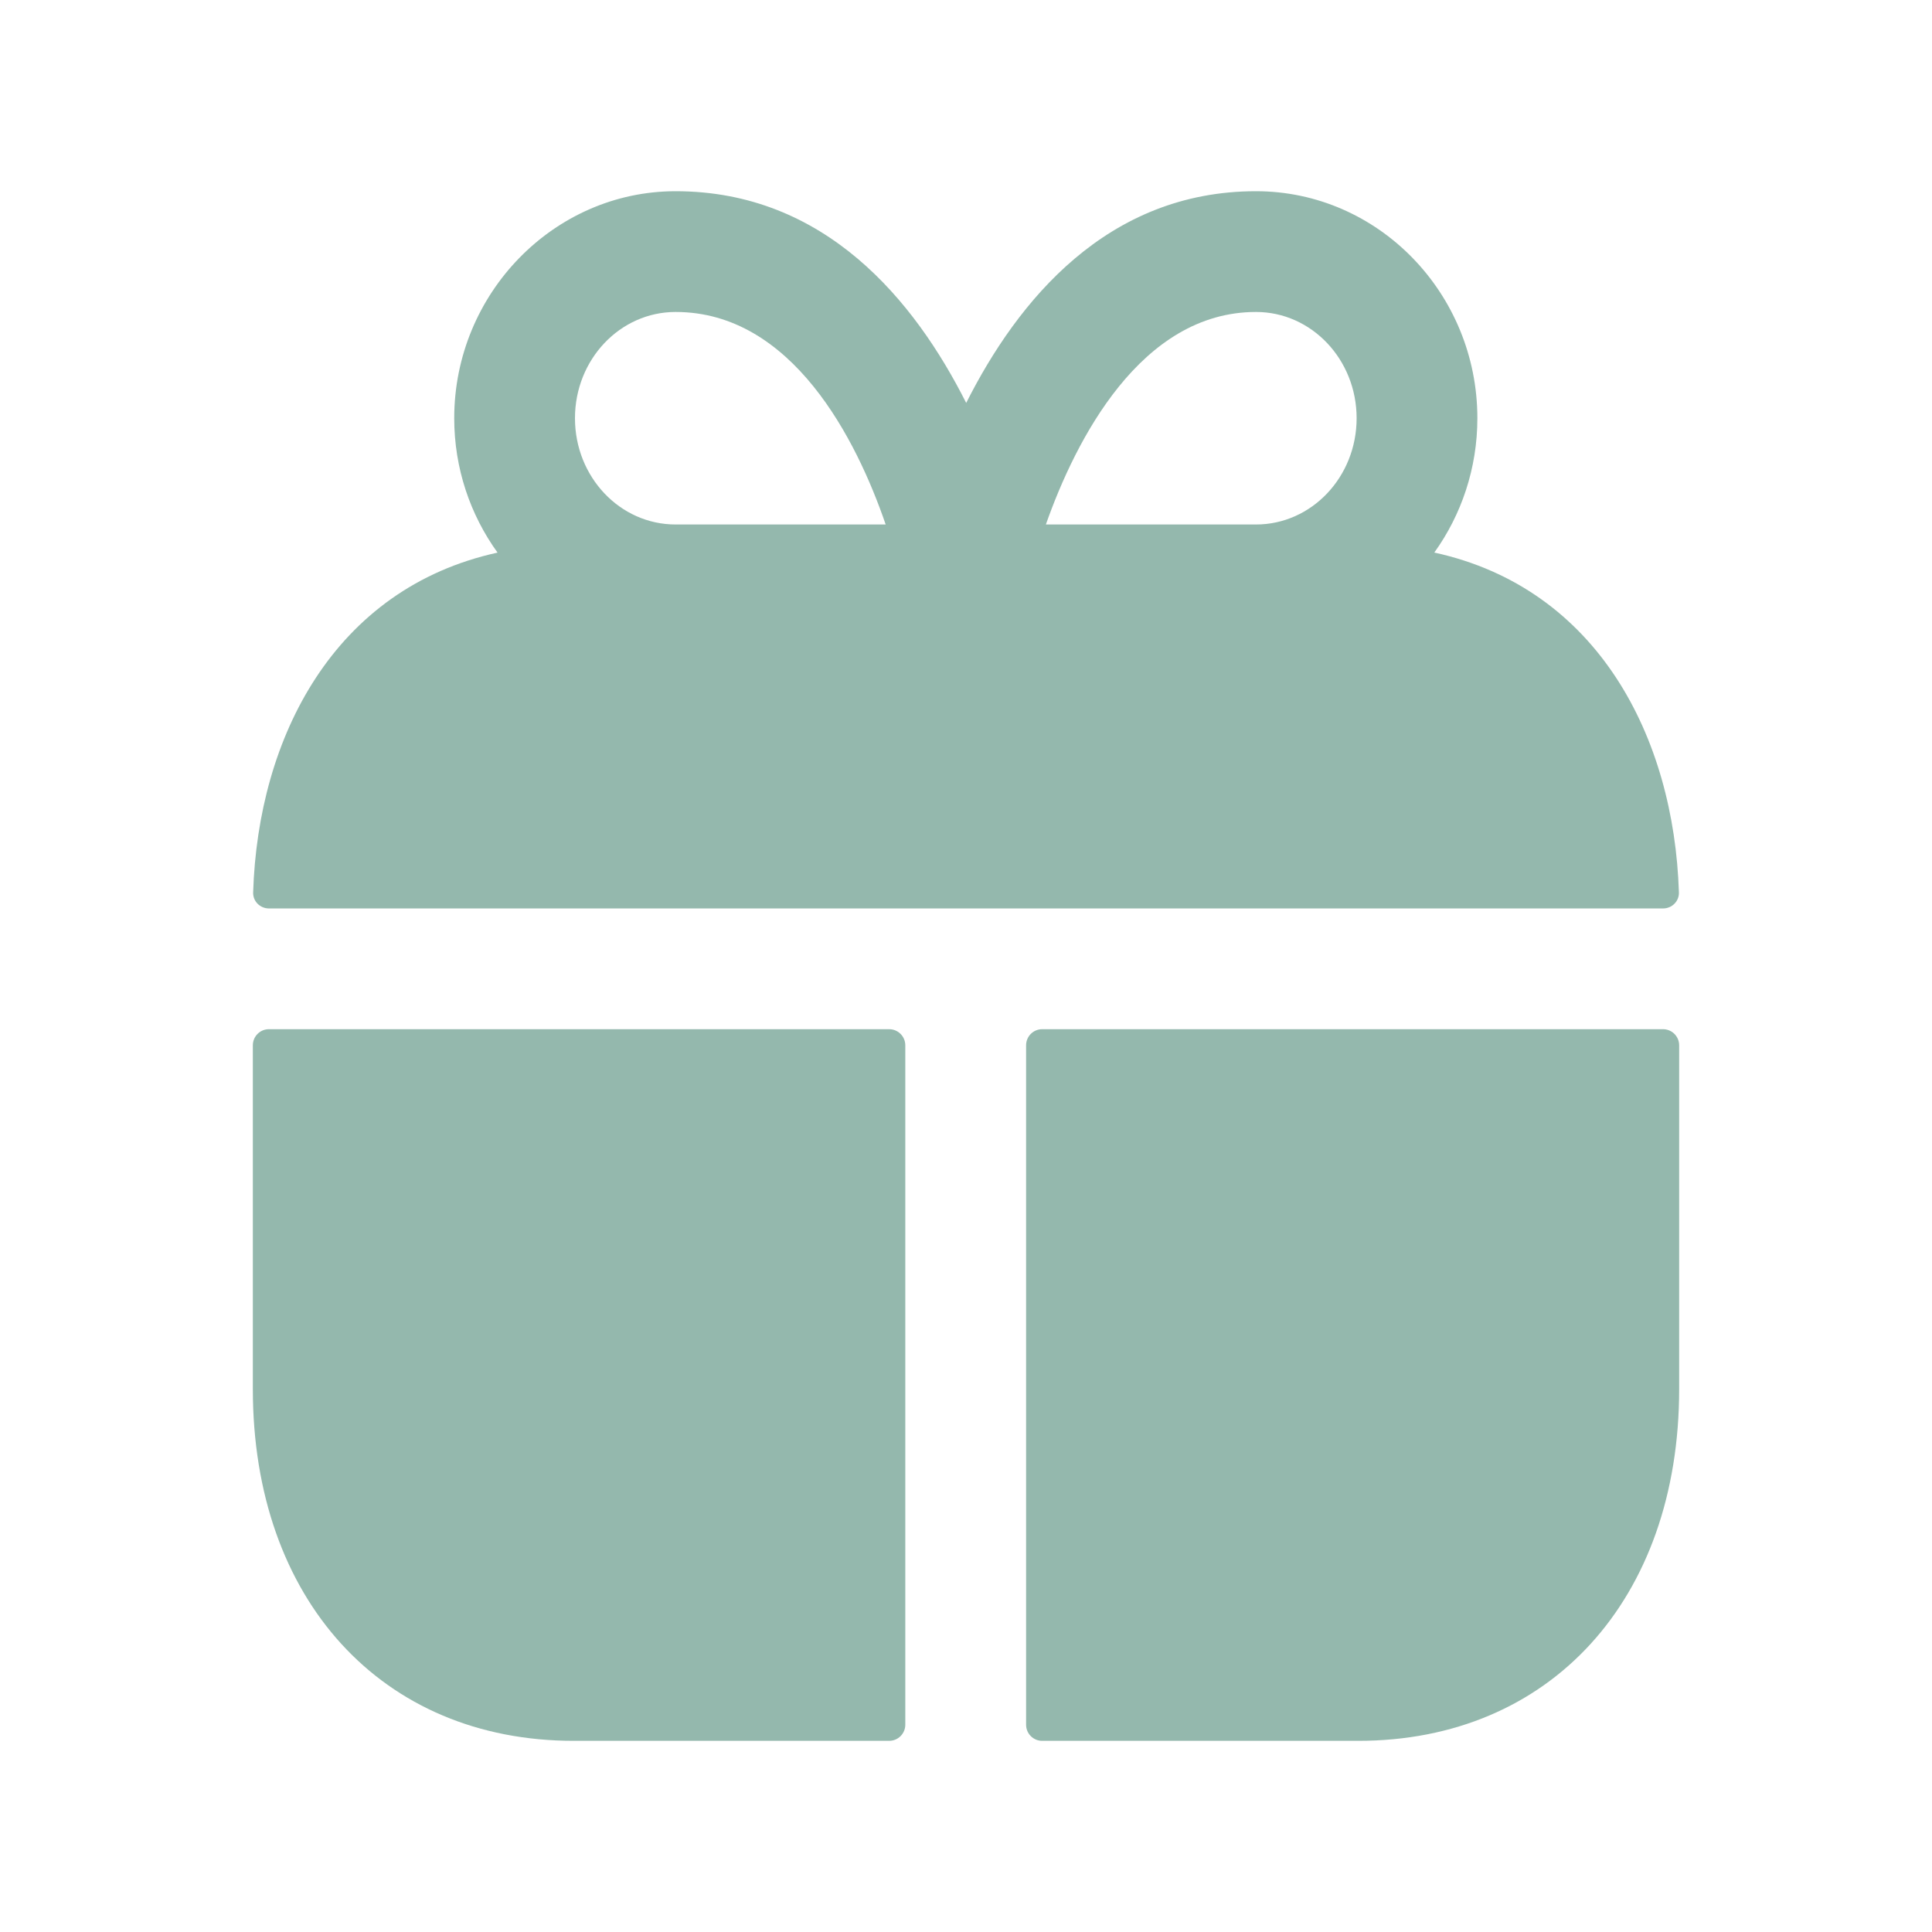
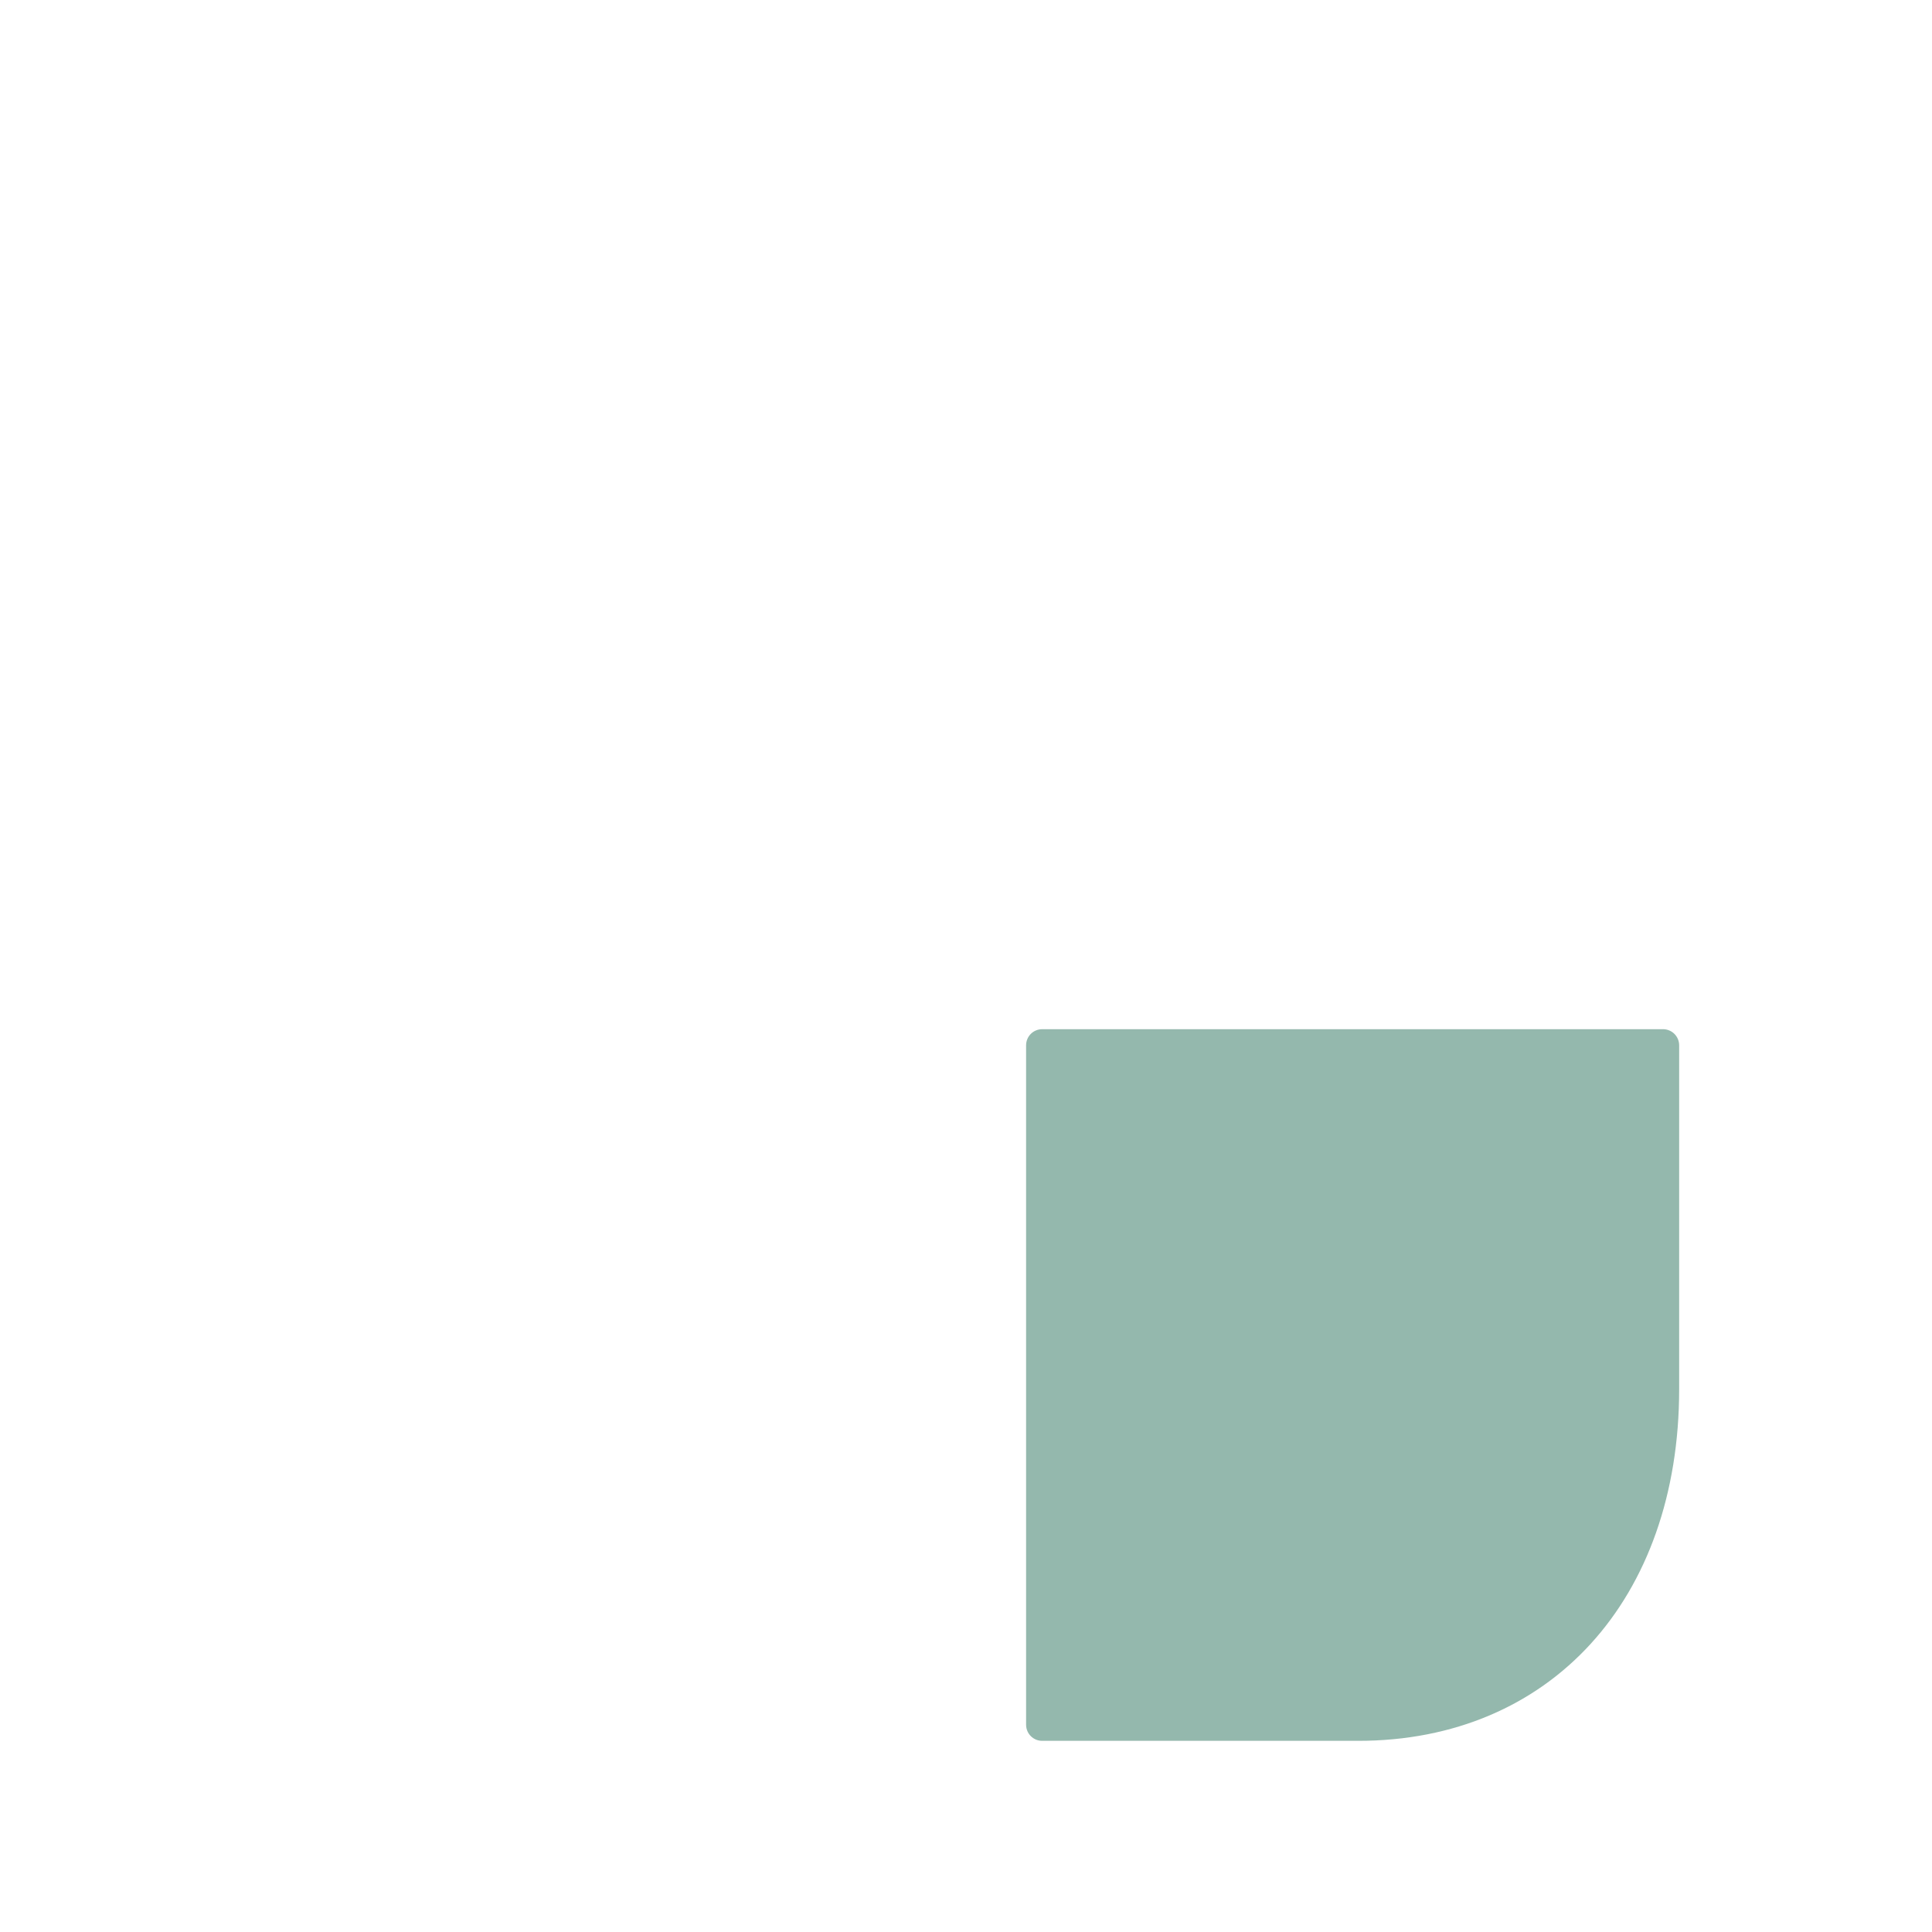
<svg xmlns="http://www.w3.org/2000/svg" fill="none" viewBox="0 0 38 38" height="38" width="38">
-   <path fill-opacity="0.5" fill="#2B735D" d="M28.211 10.868C31.426 11.57 32.926 14.5 33.022 17.552C33.028 17.727 32.885 17.868 32.711 17.868H19.016C19.009 17.868 19.002 17.868 18.994 17.868C18.987 17.868 18.98 17.868 18.973 17.868H5.29C5.115 17.868 4.973 17.727 4.979 17.552C5.075 14.501 6.573 11.573 9.786 10.869C9.251 10.128 8.934 9.213 8.934 8.226C8.934 5.772 10.897 3.761 13.288 3.761C16.233 3.761 17.99 5.914 19.004 7.925C20.017 5.914 21.775 3.761 24.704 3.761C27.11 3.761 29.058 5.772 29.058 8.226C29.058 9.212 28.743 10.127 28.211 10.868ZM11.309 8.226C11.309 9.382 12.195 10.316 13.288 10.316H17.42C16.85 8.653 15.584 6.136 13.288 6.136C12.195 6.136 11.309 7.07 11.309 8.226ZM20.571 10.316H24.704C25.796 10.316 26.683 9.382 26.683 8.226C26.683 7.07 25.796 6.136 24.704 6.136C22.439 6.136 21.157 8.653 20.571 10.316Z" clip-rule="evenodd" fill-rule="evenodd" />
-   <path fill-opacity="0.5" fill="#2B735D" d="M5.289 20.243C5.114 20.243 4.973 20.385 4.973 20.56V27.321C4.973 31.459 7.509 34.24 11.284 34.24H17.489C17.664 34.24 17.806 34.098 17.806 33.923V20.56C17.806 20.385 17.664 20.243 17.489 20.243H5.289Z" />
  <path fill-opacity="0.5" fill="#2B735D" d="M20.498 20.243C20.323 20.243 20.182 20.385 20.182 20.56V33.923C20.182 34.098 20.323 34.24 20.498 34.24H26.716C30.49 34.24 33.027 31.459 33.027 27.321V20.56C33.027 20.385 32.885 20.243 32.71 20.243H20.498Z" />
</svg>